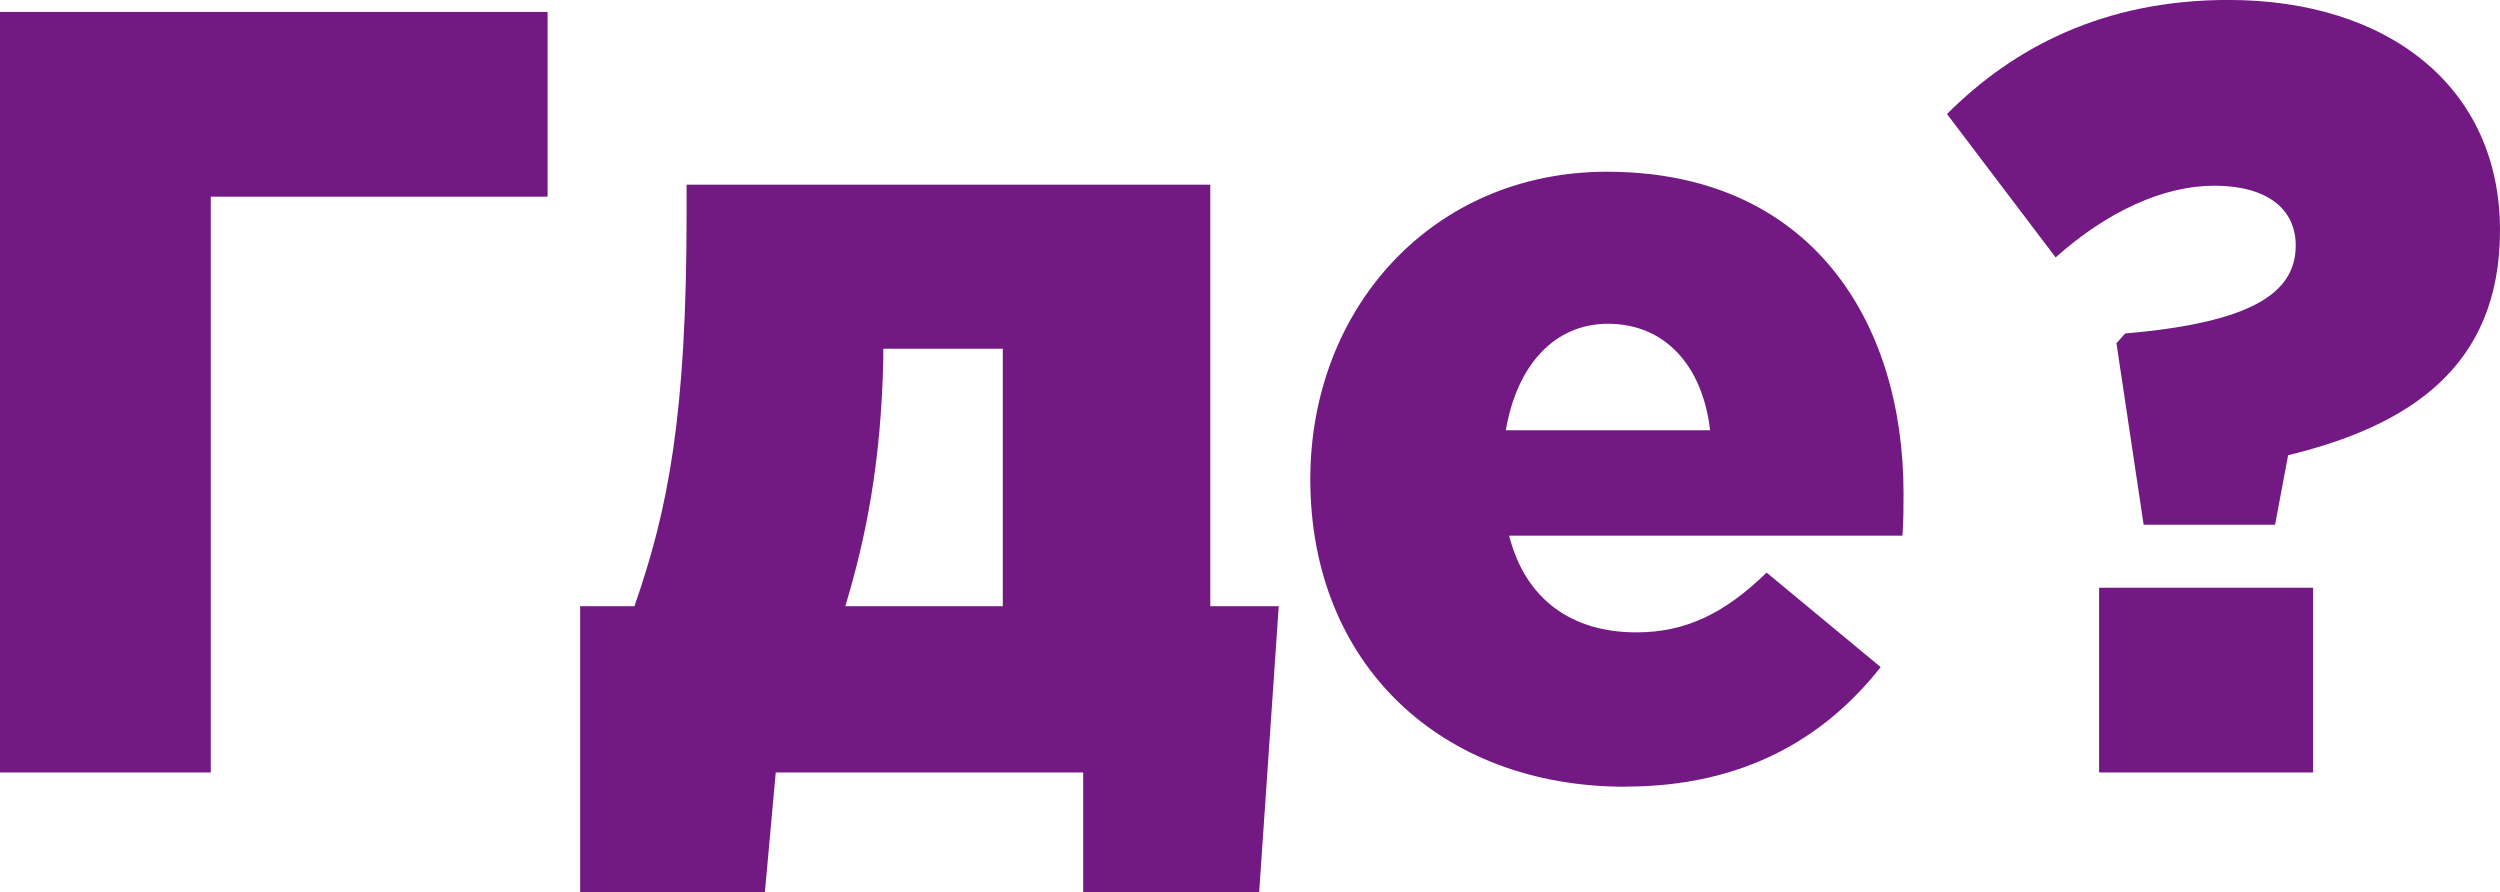
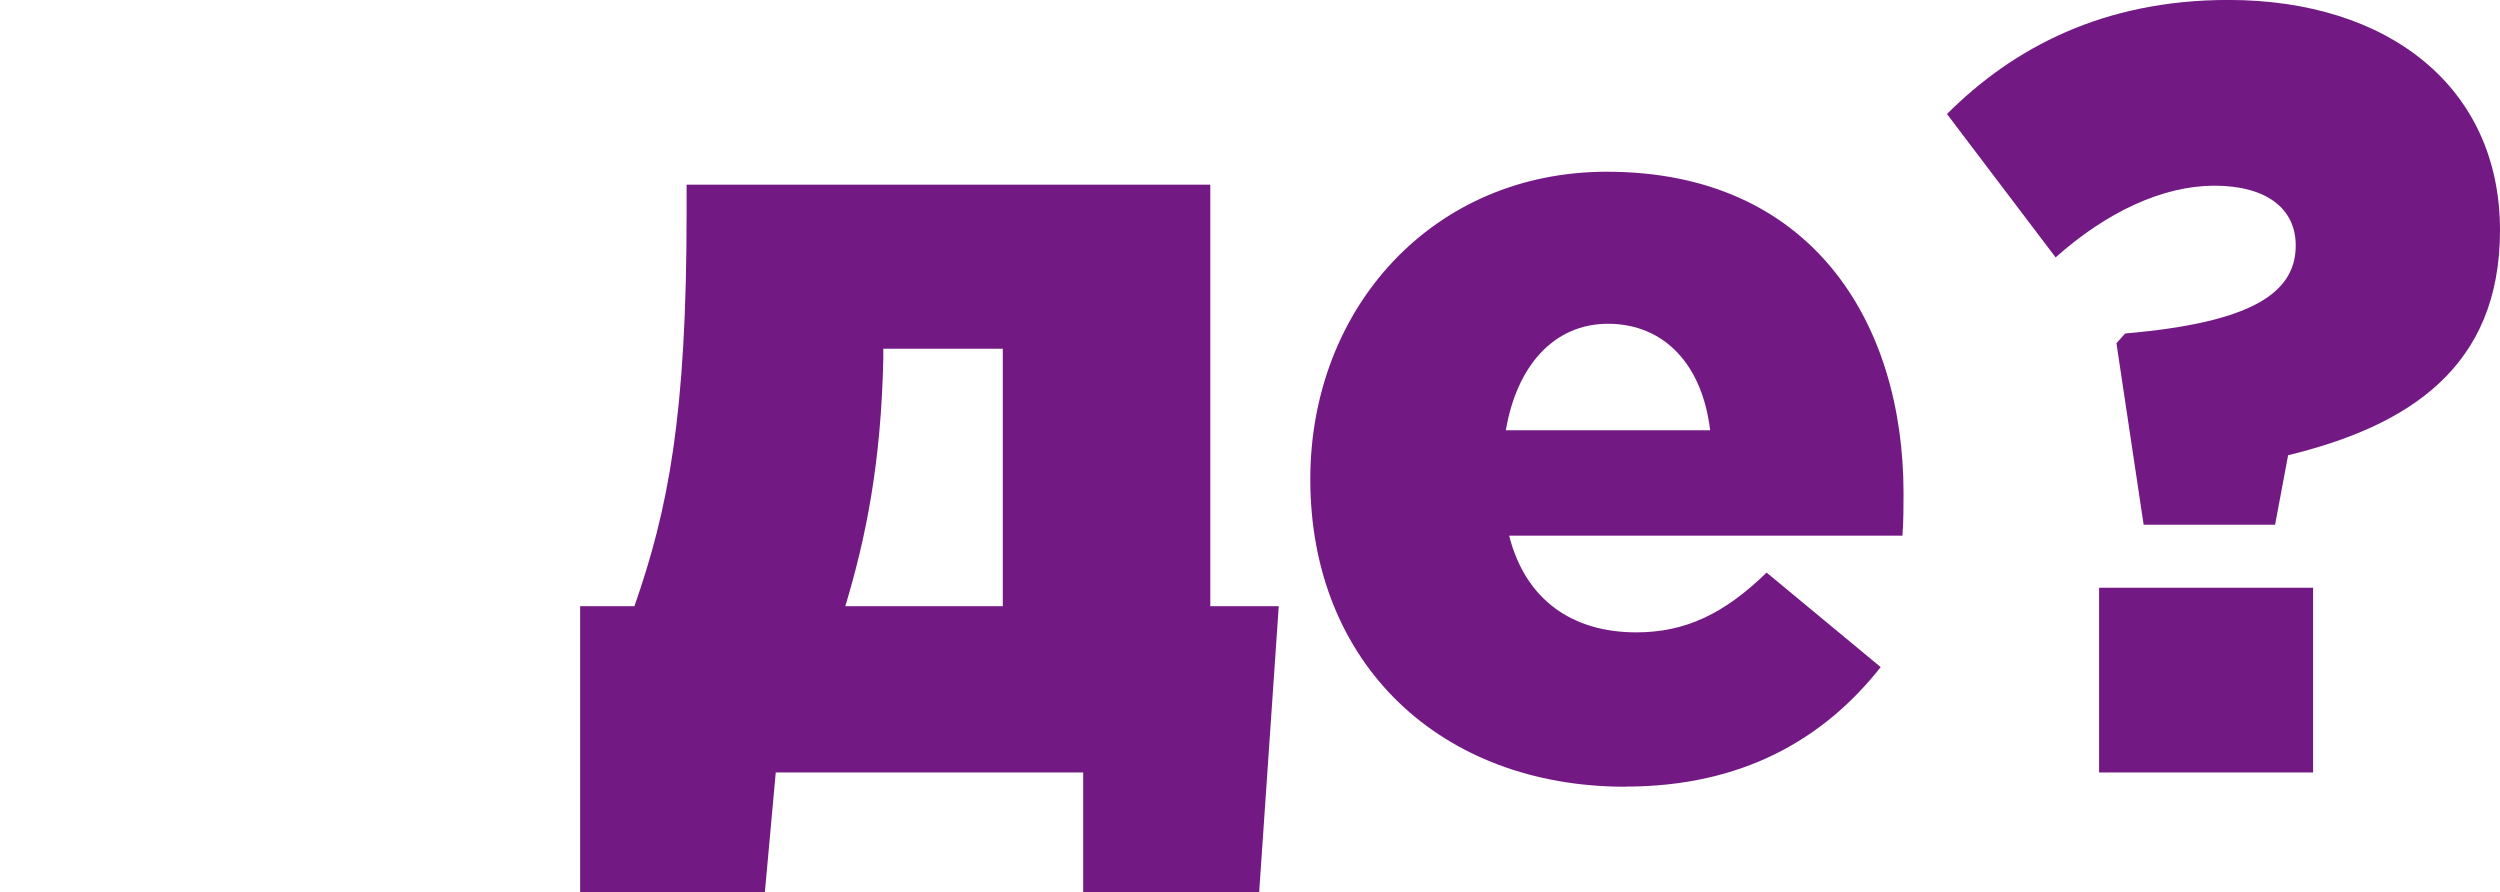
<svg xmlns="http://www.w3.org/2000/svg" xml:space="preserve" width="19.482mm" height="6.951mm" style="shape-rendering:geometricPrecision; text-rendering:geometricPrecision; image-rendering:optimizeQuality; fill-rule:evenodd; clip-rule:evenodd" viewBox="0 0 433.26 154.58">
  <defs>
    <style type="text/css">  .fil0 {fill:#721983;fill-rule:nonzero}  </style>
  </defs>
  <g id="Слой_x0020_1">
-     <path class="fil0" d="M-0 133.87l36.53 0 0 -99.79 58.37 0 0 -32.01 -94.9 0 0 131.8zm100.55 20.71l32.01 0 1.88 -20.71 53.28 0 0 20.71 30.5 0 3.39 -49.52 -11.86 0 0 -73.06 -90.76 0 0 4.89c0,35.21 -3.2,51.41 -9.04,68.16l-9.41 0 0 49.52zm45.94 -49.52c3.58,-11.86 6.21,-24.85 6.59,-42.93l0 -1.69 20.71 0 0 44.62 -27.3 0zm135.19 31.26c20.34,0 34.46,-8.29 44.25,-20.71l-19.77 -16.38c-7.34,7.16 -14.12,10.36 -22.59,10.36 -11.11,0 -19.21,-5.65 -22.03,-16.76l68.16 0c0.19,-2.45 0.19,-5.08 0.19,-7.34 0,-29.94 -16.19,-55.73 -51.41,-55.73 -30.12,0 -51.4,23.54 -51.4,53.29 0,32.01 22.59,53.29 54.61,53.29zm-20.71 -61.76c1.88,-11.11 8.29,-18.45 17.7,-18.45 9.79,0 16.38,7.15 17.7,18.45l-35.4 0zm102.81 59.31l37.09 0 0 -32.01 -37.09 0 0 32.01zm7.72 -42.93l22.78 0 2.26 -12.05c20.9,-5.08 36.72,-15.25 36.72,-38.98 0,-24.85 -19.39,-39.92 -47.07,-39.92 -21.65,0 -37.28,8.28 -48.77,19.77l18.83 24.85c8.85,-7.91 18.64,-12.43 27.49,-12.43 9.04,0 14.12,3.95 14.12,10.36 0,8.28 -7.72,13.37 -29.56,15.25l-1.51 1.69 4.71 31.44z" />
+     <path class="fil0" d="M-0 133.87zm100.55 20.71l32.01 0 1.88 -20.71 53.28 0 0 20.71 30.5 0 3.39 -49.52 -11.86 0 0 -73.06 -90.76 0 0 4.89c0,35.21 -3.2,51.41 -9.04,68.16l-9.41 0 0 49.52zm45.94 -49.52c3.58,-11.86 6.21,-24.85 6.59,-42.93l0 -1.69 20.71 0 0 44.62 -27.3 0zm135.19 31.26c20.34,0 34.46,-8.29 44.25,-20.71l-19.77 -16.38c-7.34,7.16 -14.12,10.36 -22.59,10.36 -11.11,0 -19.21,-5.65 -22.03,-16.76l68.16 0c0.19,-2.45 0.19,-5.08 0.19,-7.34 0,-29.94 -16.19,-55.73 -51.41,-55.73 -30.12,0 -51.4,23.54 -51.4,53.29 0,32.01 22.59,53.29 54.61,53.29zm-20.71 -61.76c1.88,-11.11 8.29,-18.45 17.7,-18.45 9.79,0 16.38,7.15 17.7,18.45l-35.4 0zm102.81 59.31l37.09 0 0 -32.01 -37.09 0 0 32.01zm7.72 -42.93l22.78 0 2.26 -12.05c20.9,-5.08 36.72,-15.25 36.72,-38.98 0,-24.85 -19.39,-39.92 -47.07,-39.92 -21.65,0 -37.28,8.28 -48.77,19.77l18.83 24.85c8.85,-7.91 18.64,-12.43 27.49,-12.43 9.04,0 14.12,3.95 14.12,10.36 0,8.28 -7.72,13.37 -29.56,15.25l-1.51 1.69 4.71 31.44z" />
  </g>
</svg>